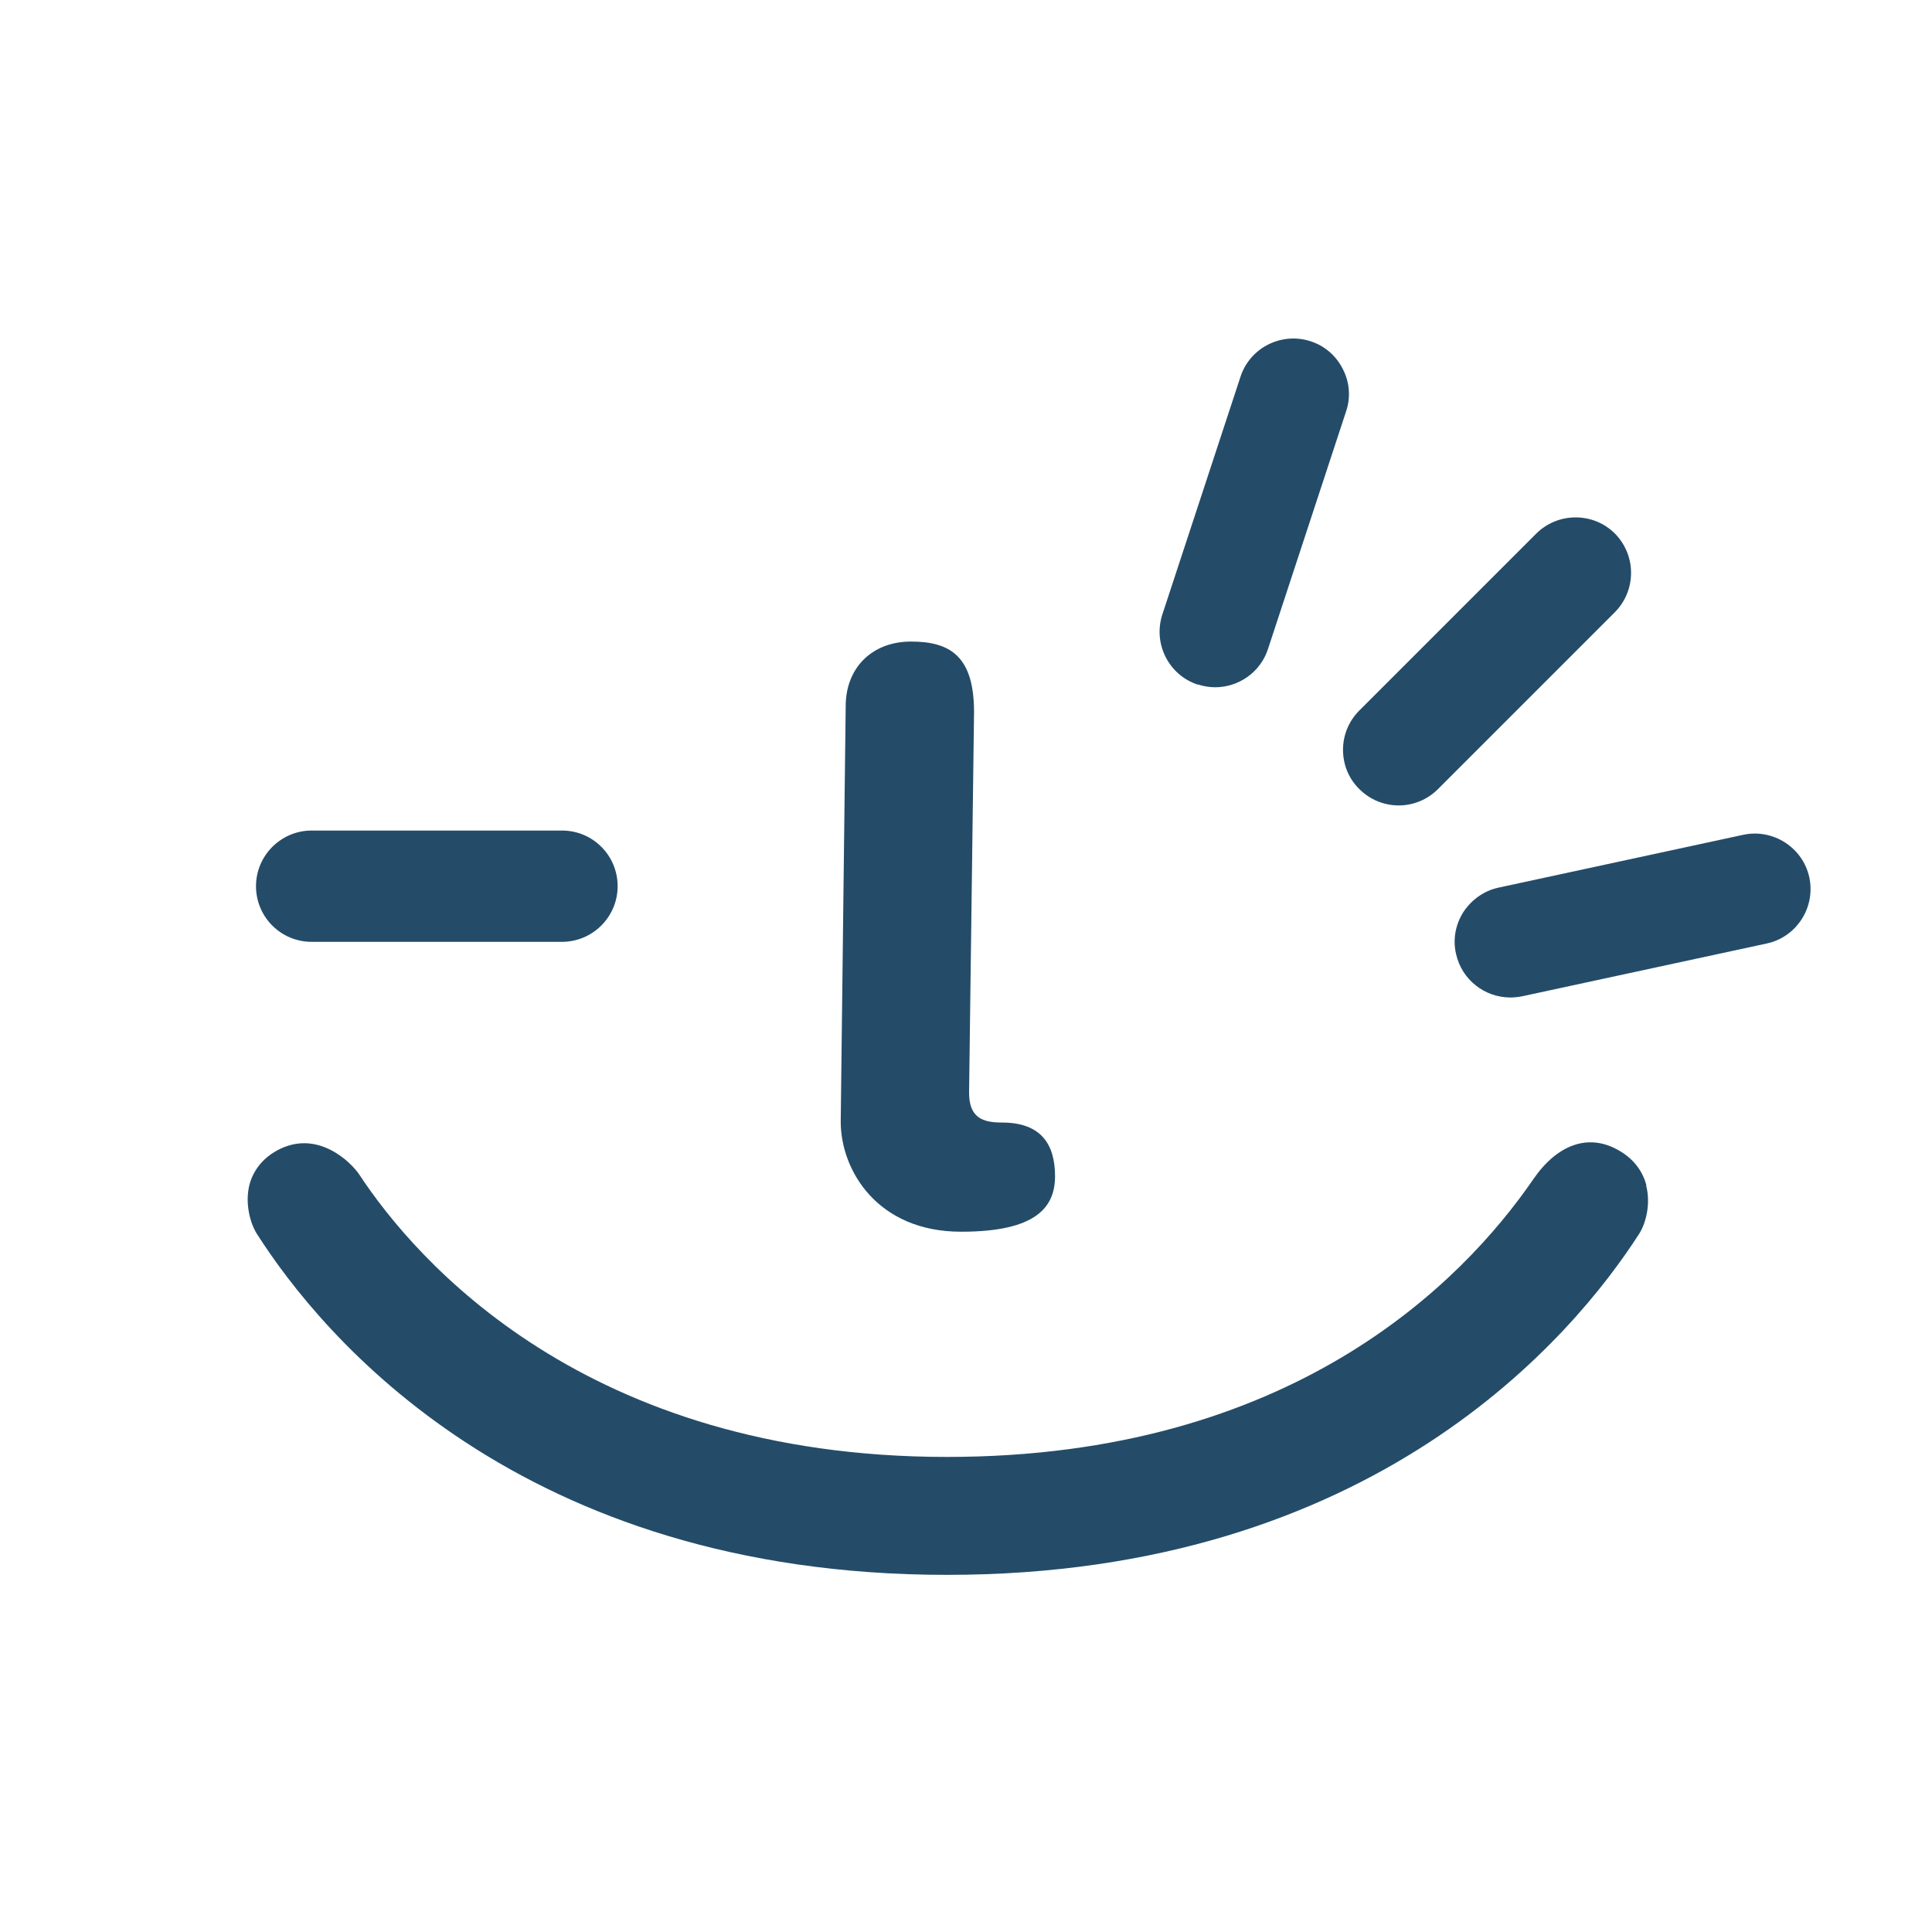
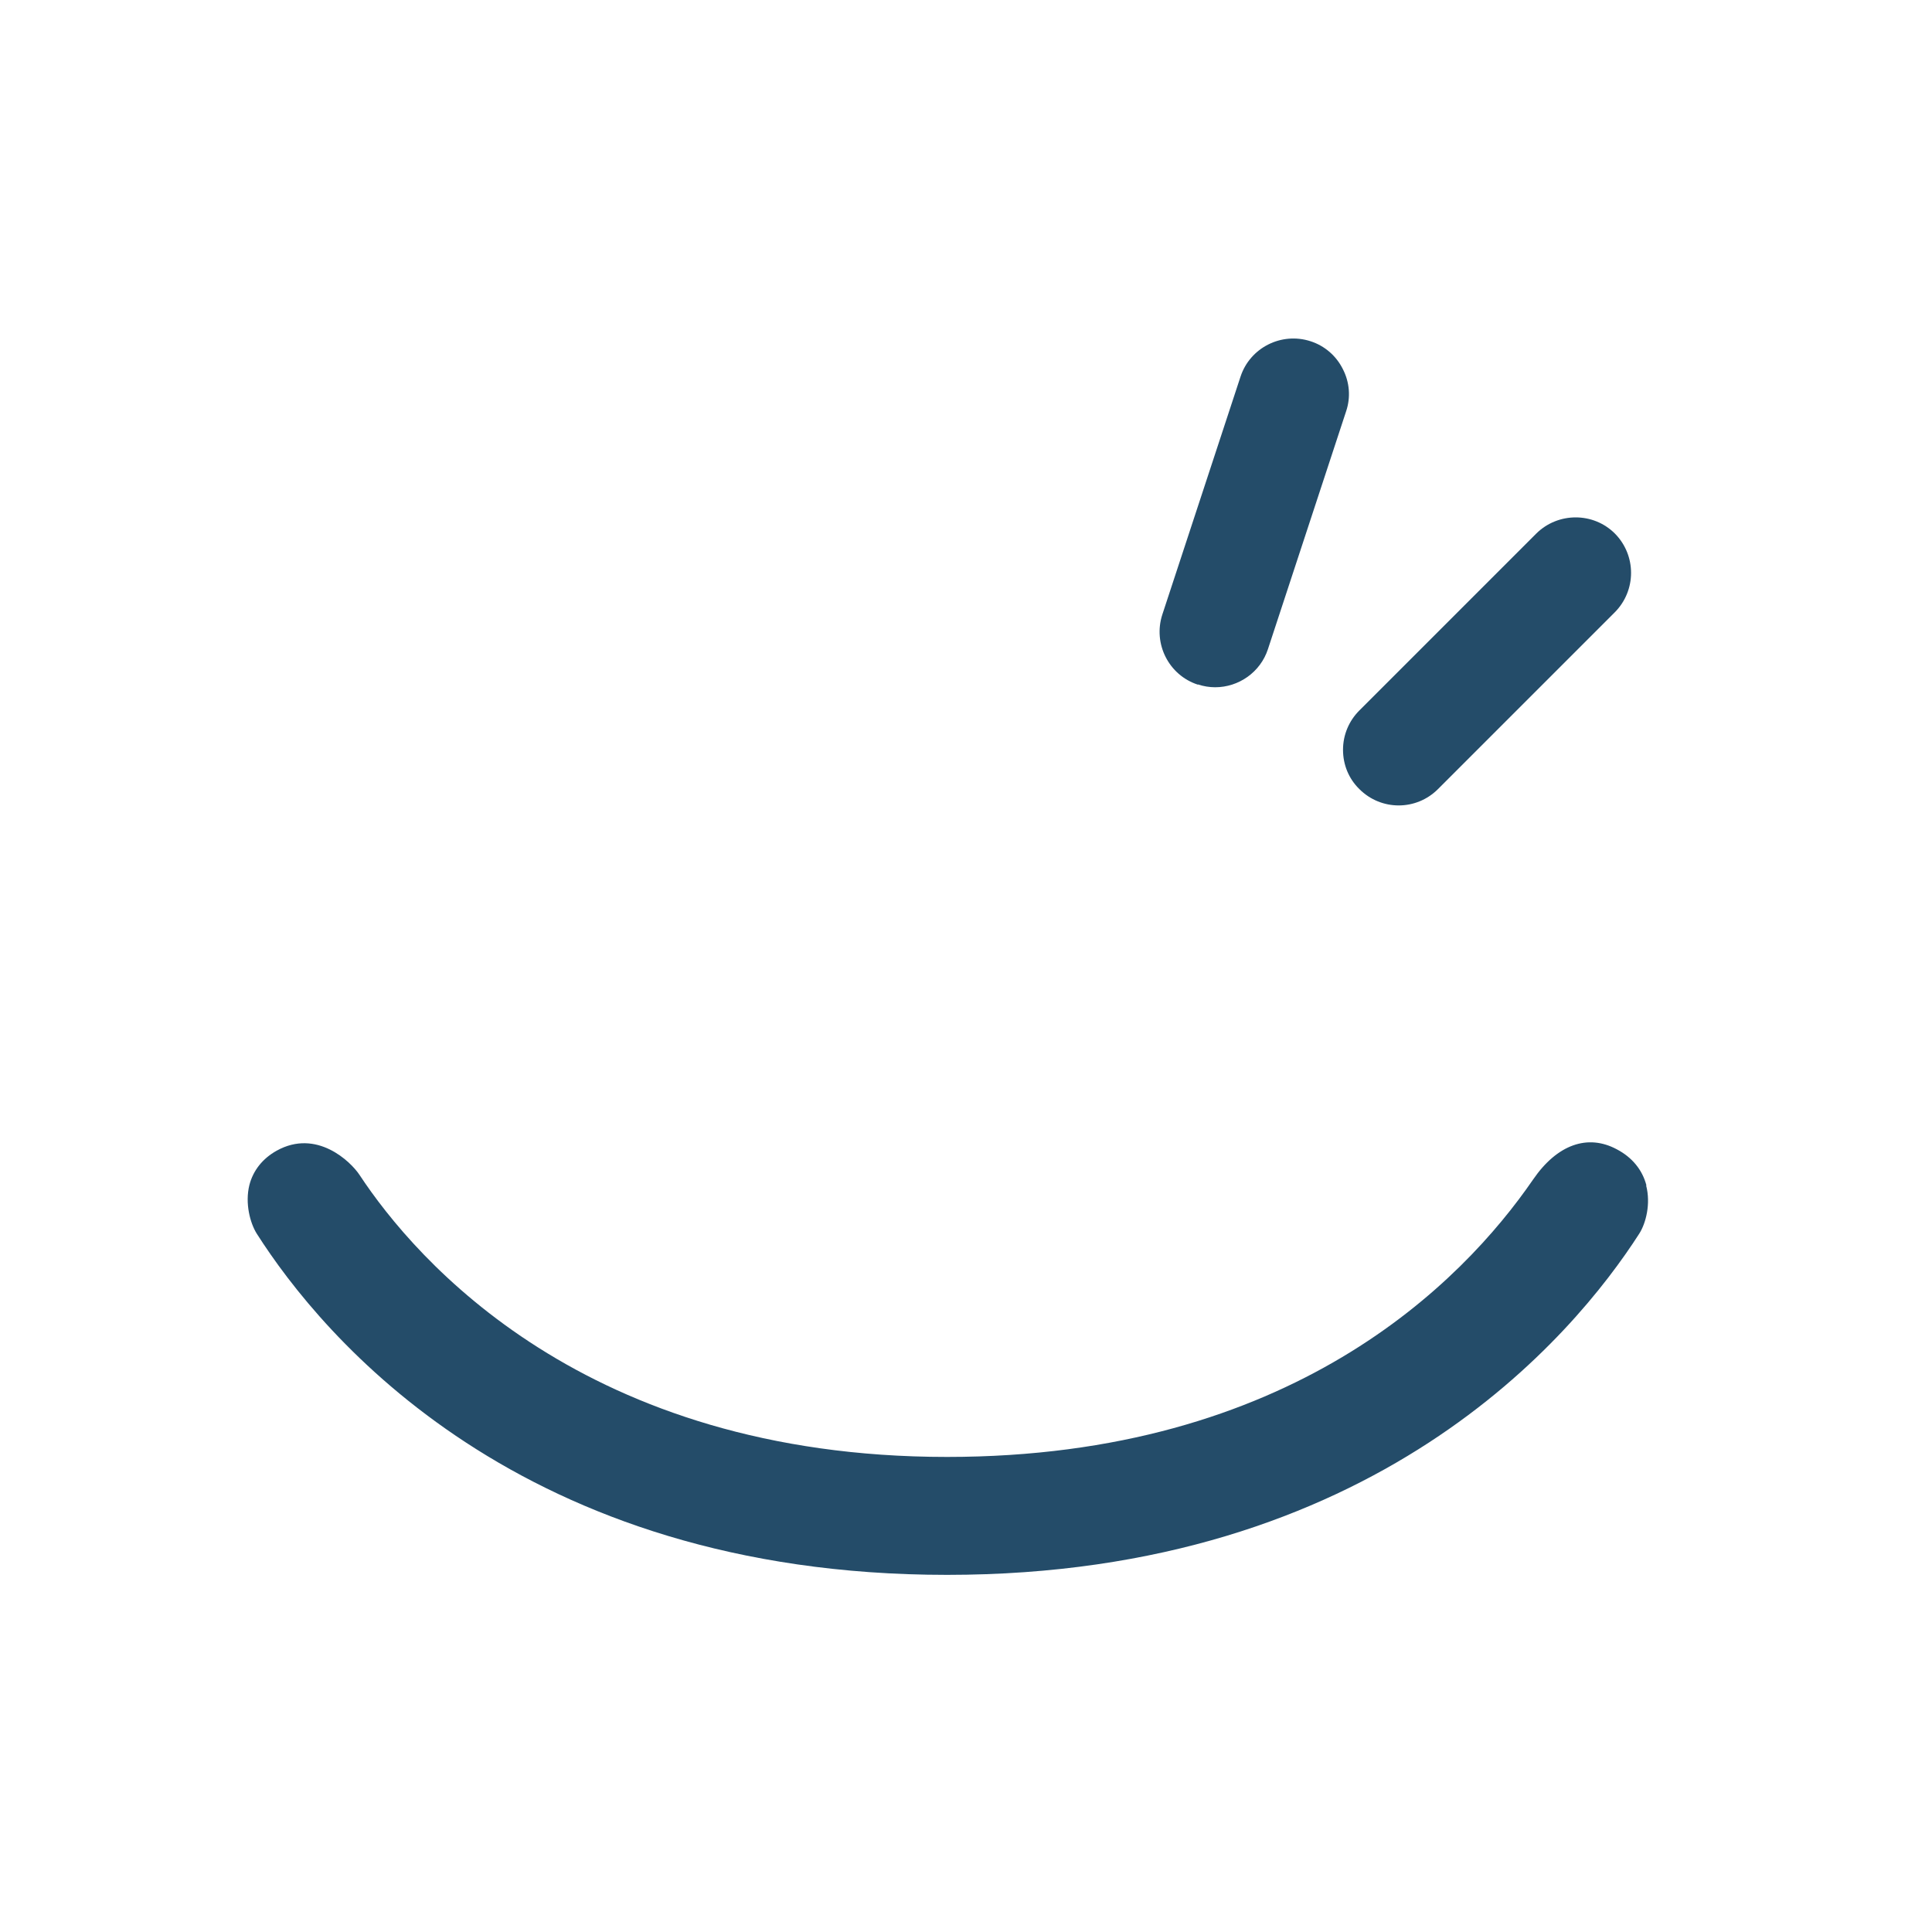
<svg xmlns="http://www.w3.org/2000/svg" id="a" viewBox="0 0 81.58 81.58">
  <style>
    path {
        fill: #244c69;
    }
    @media (prefers-color-scheme: dark) {
        path {
            fill: white;
        }
    }
    </style>
-   <path d="m40.59,52.01c3.14,0,3.96-1.02,3.96-2.34s-.56-2.27-2.24-2.27c-.8,0-1.39-.19-1.39-1.26l.21-16.07c0-2.36-1.01-2.98-2.66-2.98s-2.76,1.11-2.76,2.73l-.21,17.54c0,2.07,1.56,4.65,5.08,4.65Z" />
  <path d="m57.4,33.32c.46.46,1.06.69,1.66.69s1.2-.23,1.66-.69l7.47-7.47c.91-.92.91-2.4,0-3.32-.91-.91-2.4-.91-3.32,0l-7.47,7.47c-.44.44-.69,1.03-.69,1.66s.24,1.22.69,1.66Z" fill="#244c69" />
-   <path d="m76.4,37.05c-.27-1.26-1.53-2.07-2.79-1.8l-10.33,2.23c-.61.13-1.13.5-1.48,1.02-.34.53-.46,1.16-.32,1.77.24,1.1,1.21,1.85,2.3,1.85.16,0,.33-.02.49-.05l10.33-2.23c1.26-.27,2.07-1.52,1.8-2.79Z" />
-   <path d="m13.16,39.77h10.57c1.29,0,2.35-1.05,2.35-2.35s-1.05-2.35-2.35-2.35h-10.57c-1.29,0-2.35,1.05-2.35,2.35s1.05,2.35,2.35,2.35Z" />
  <path d="m50.58,28.9c.24.08.49.12.73.12.99,0,1.91-.63,2.23-1.61l3.3-10.04c.2-.59.15-1.23-.14-1.79-.28-.56-.77-.98-1.36-1.17-1.23-.4-2.56.27-2.96,1.5l-3.3,10.04c-.4,1.23.27,2.56,1.5,2.96Z" />
  <path d="m69.52,50.05c-.17-.65-.6-1.18-1.25-1.52-1.23-.66-2.52-.2-3.53,1.27-3.01,4.38-10.24,11.72-24.75,11.72-15.29,0-22.45-8.33-24.81-11.91-.37-.56-1.81-1.96-3.5-1.02-.59.33-.99.83-1.15,1.45-.19.77.03,1.6.31,2.05,2.76,4.33,11.11,14.41,29.15,14.41s26.45-10.08,29.23-14.41c.28-.44.49-1.26.29-2.03Z" />
</svg>